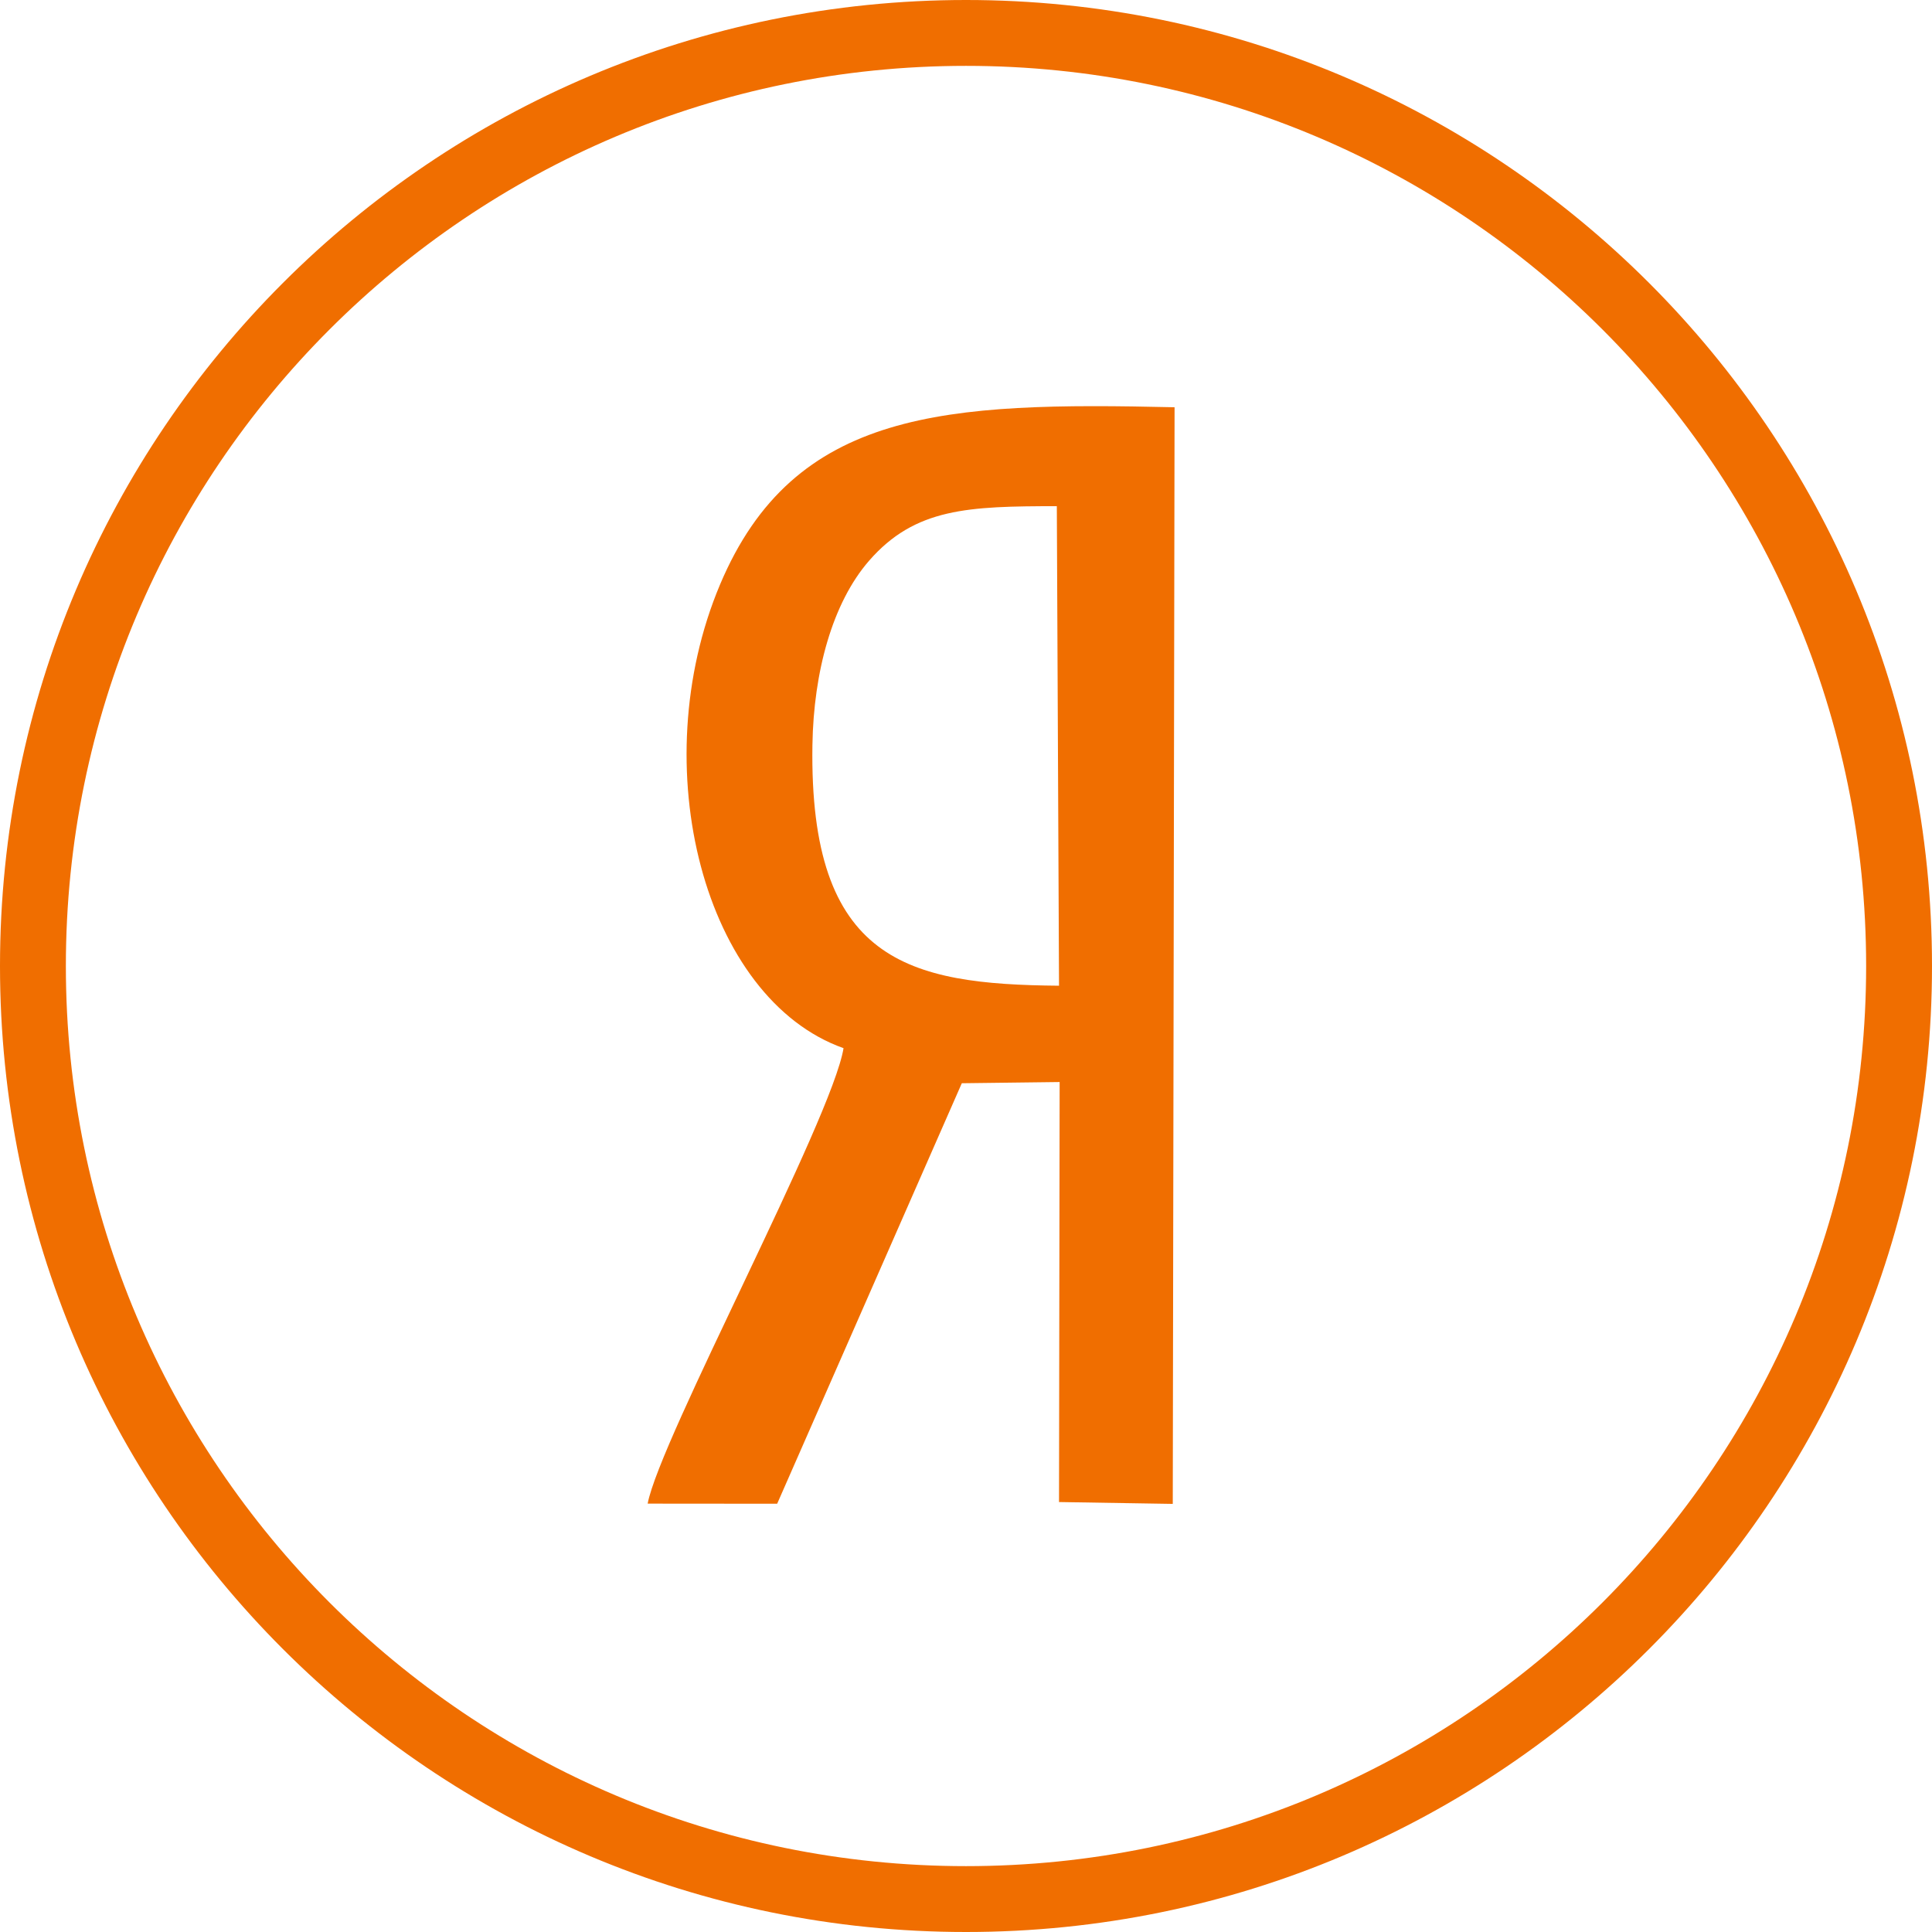
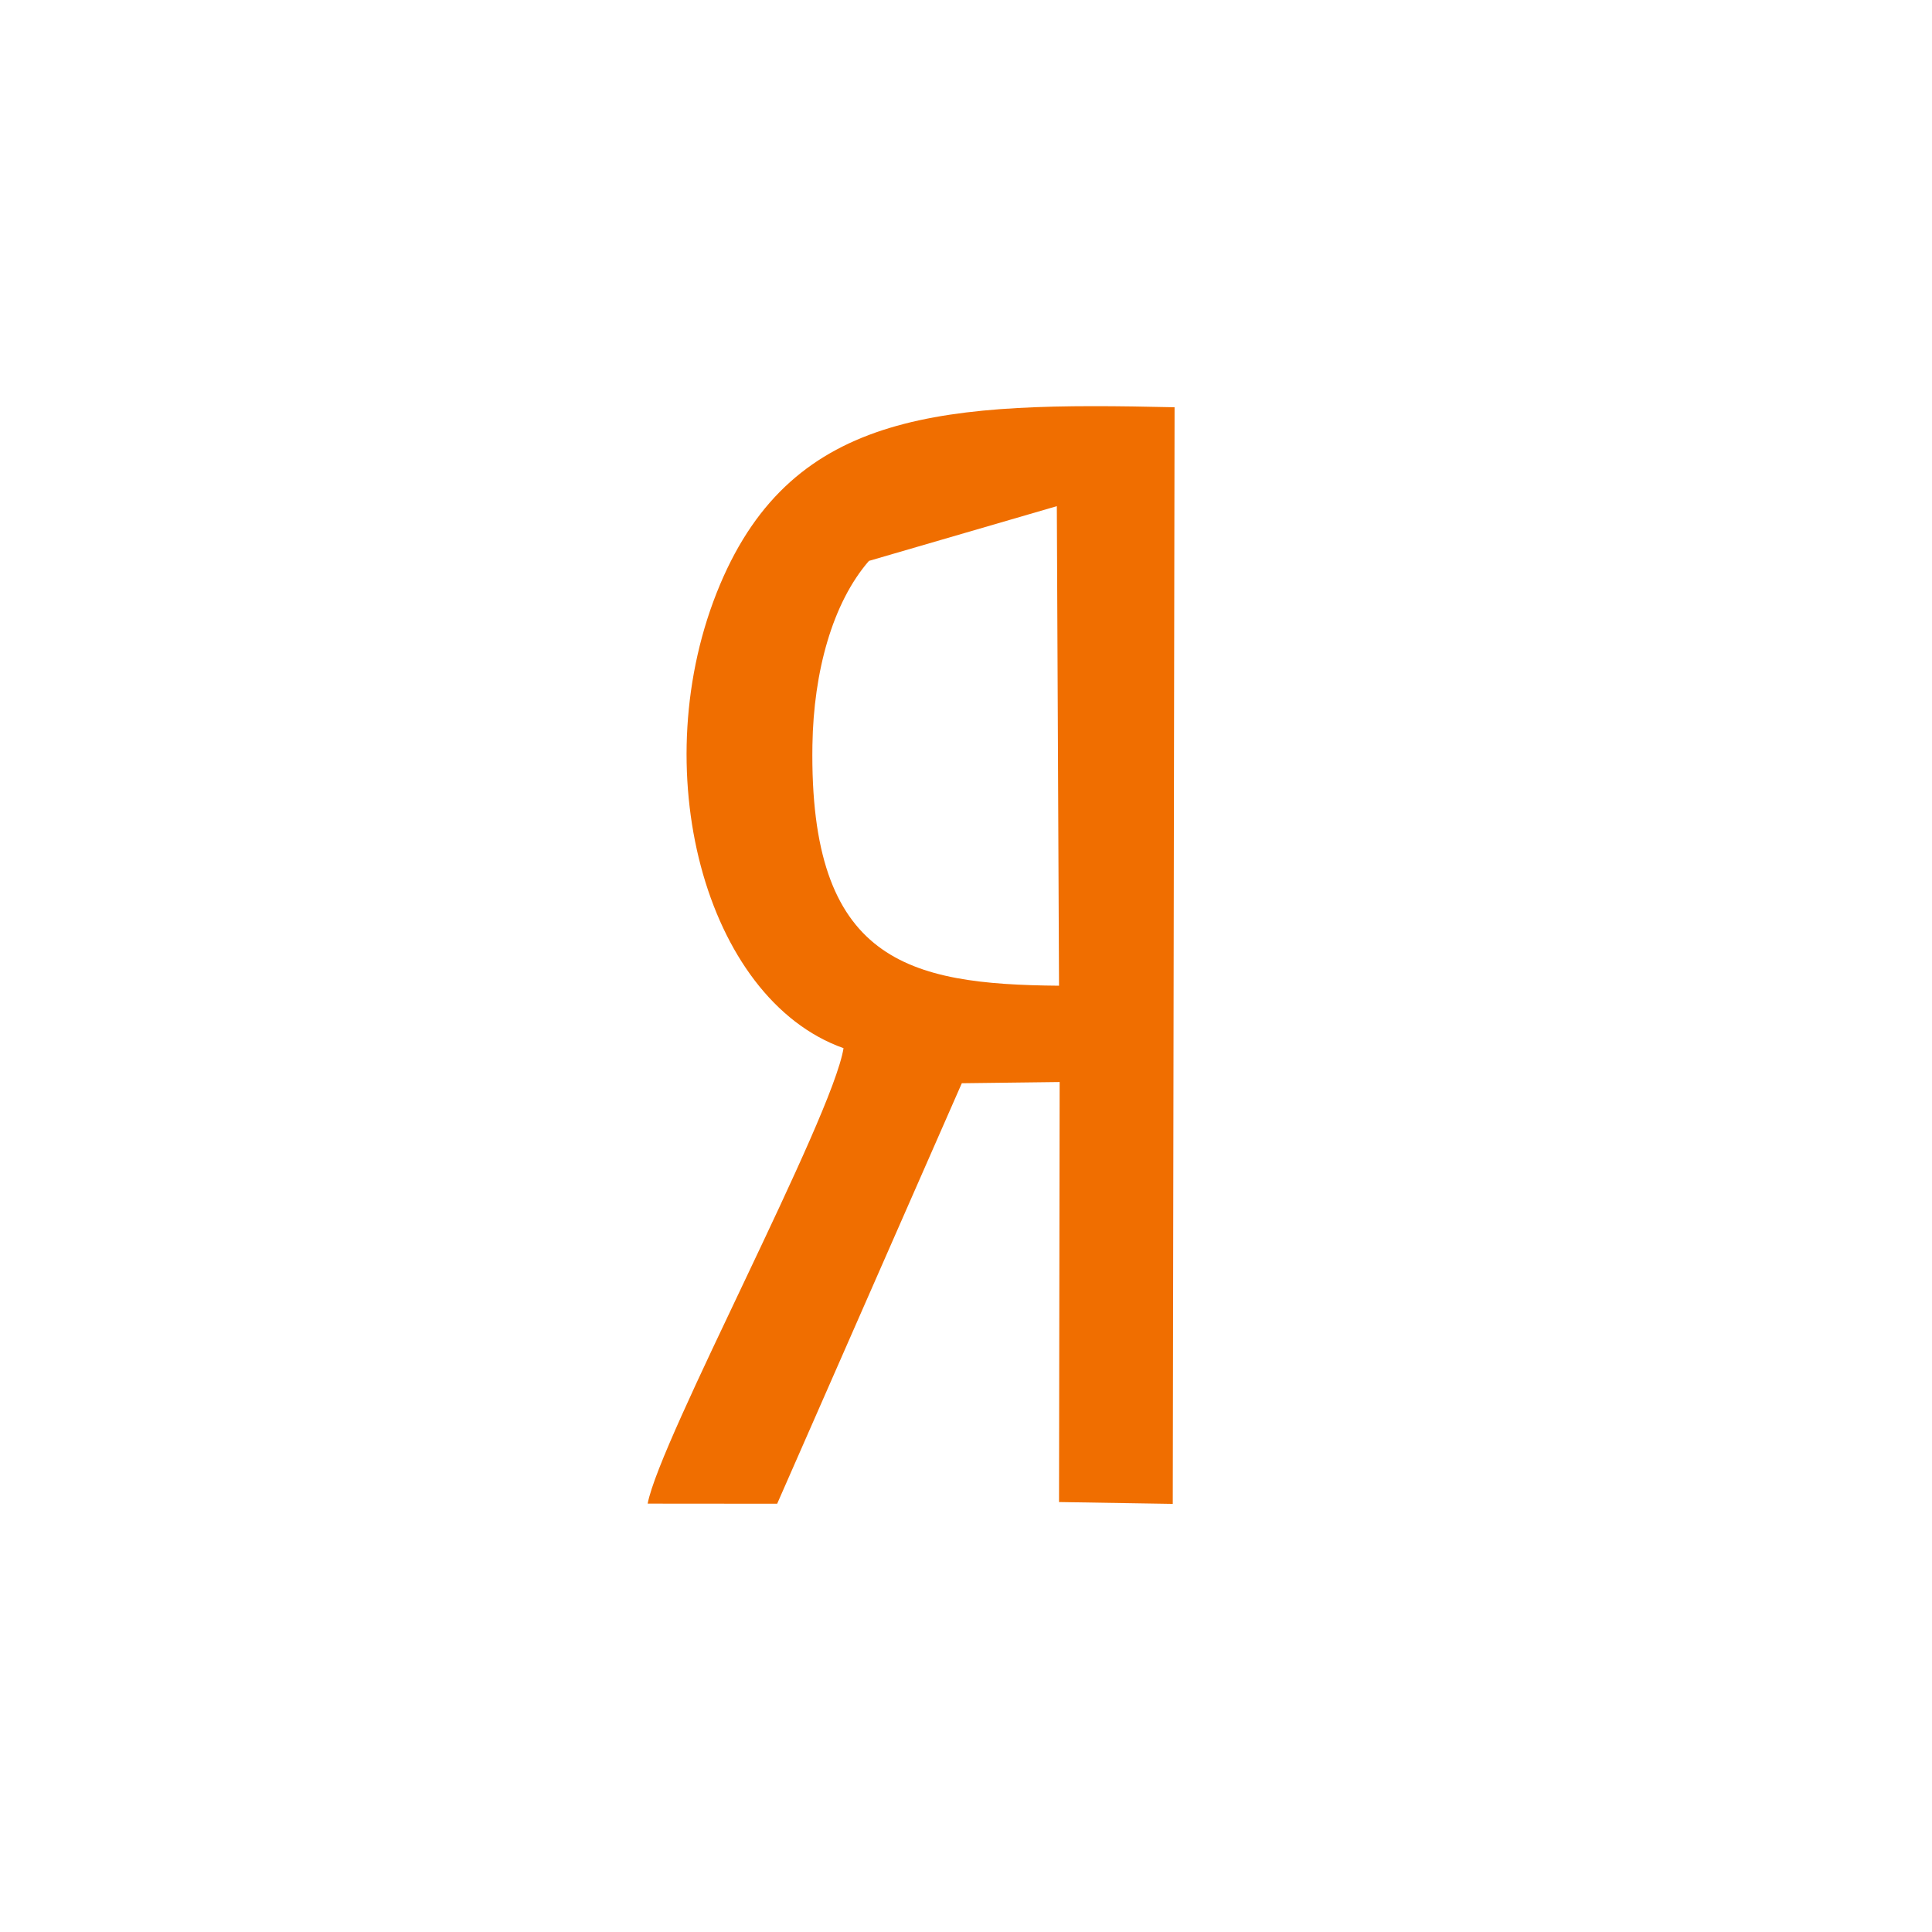
<svg xmlns="http://www.w3.org/2000/svg" width="88" height="88" viewBox="0 0 88 88" fill="none">
  <g clip-path="url(#clip0_2033_3673)">
-     <path fill-rule="evenodd" clip-rule="evenodd" d="M48.137 23.055L48.237 44.898C41.362 44.838 36.849 43.801 37.005 33.931C37.058 30.6 37.917 27.462 39.579 25.548C41.683 23.126 44.125 23.061 48.137 23.055ZM38.422 47.743C37.902 50.96 30.055 65.552 29.5 68.488L35.399 68.493L43.809 49.34L48.265 49.285L48.237 68.416L53.418 68.5L53.5 18.55C43.106 18.313 36.171 18.609 32.794 26.632C29.303 34.926 32.085 45.493 38.422 47.743Z" fill="#F06E00" />
-     <path d="M44 86.5C67.472 86.5 86.5 67.472 86.5 44C86.5 20.528 67.472 1.5 44 1.5C20.528 1.5 1.5 20.528 1.5 44C1.5 67.472 20.528 86.5 44 86.5Z" stroke="#F06E00" stroke-width="3" stroke-miterlimit="22.926" />
+     <path fill-rule="evenodd" clip-rule="evenodd" d="M48.137 23.055L48.237 44.898C41.362 44.838 36.849 43.801 37.005 33.931C37.058 30.6 37.917 27.462 39.579 25.548ZM38.422 47.743C37.902 50.96 30.055 65.552 29.5 68.488L35.399 68.493L43.809 49.34L48.265 49.285L48.237 68.416L53.418 68.5L53.5 18.55C43.106 18.313 36.171 18.609 32.794 26.632C29.303 34.926 32.085 45.493 38.422 47.743Z" fill="#F06E00" />
  </g>
  <defs>
    <clipPath id="clip0_2033_3673">
      <rect width="88" height="88" fill="white" />
    </clipPath>
  </defs>
</svg>